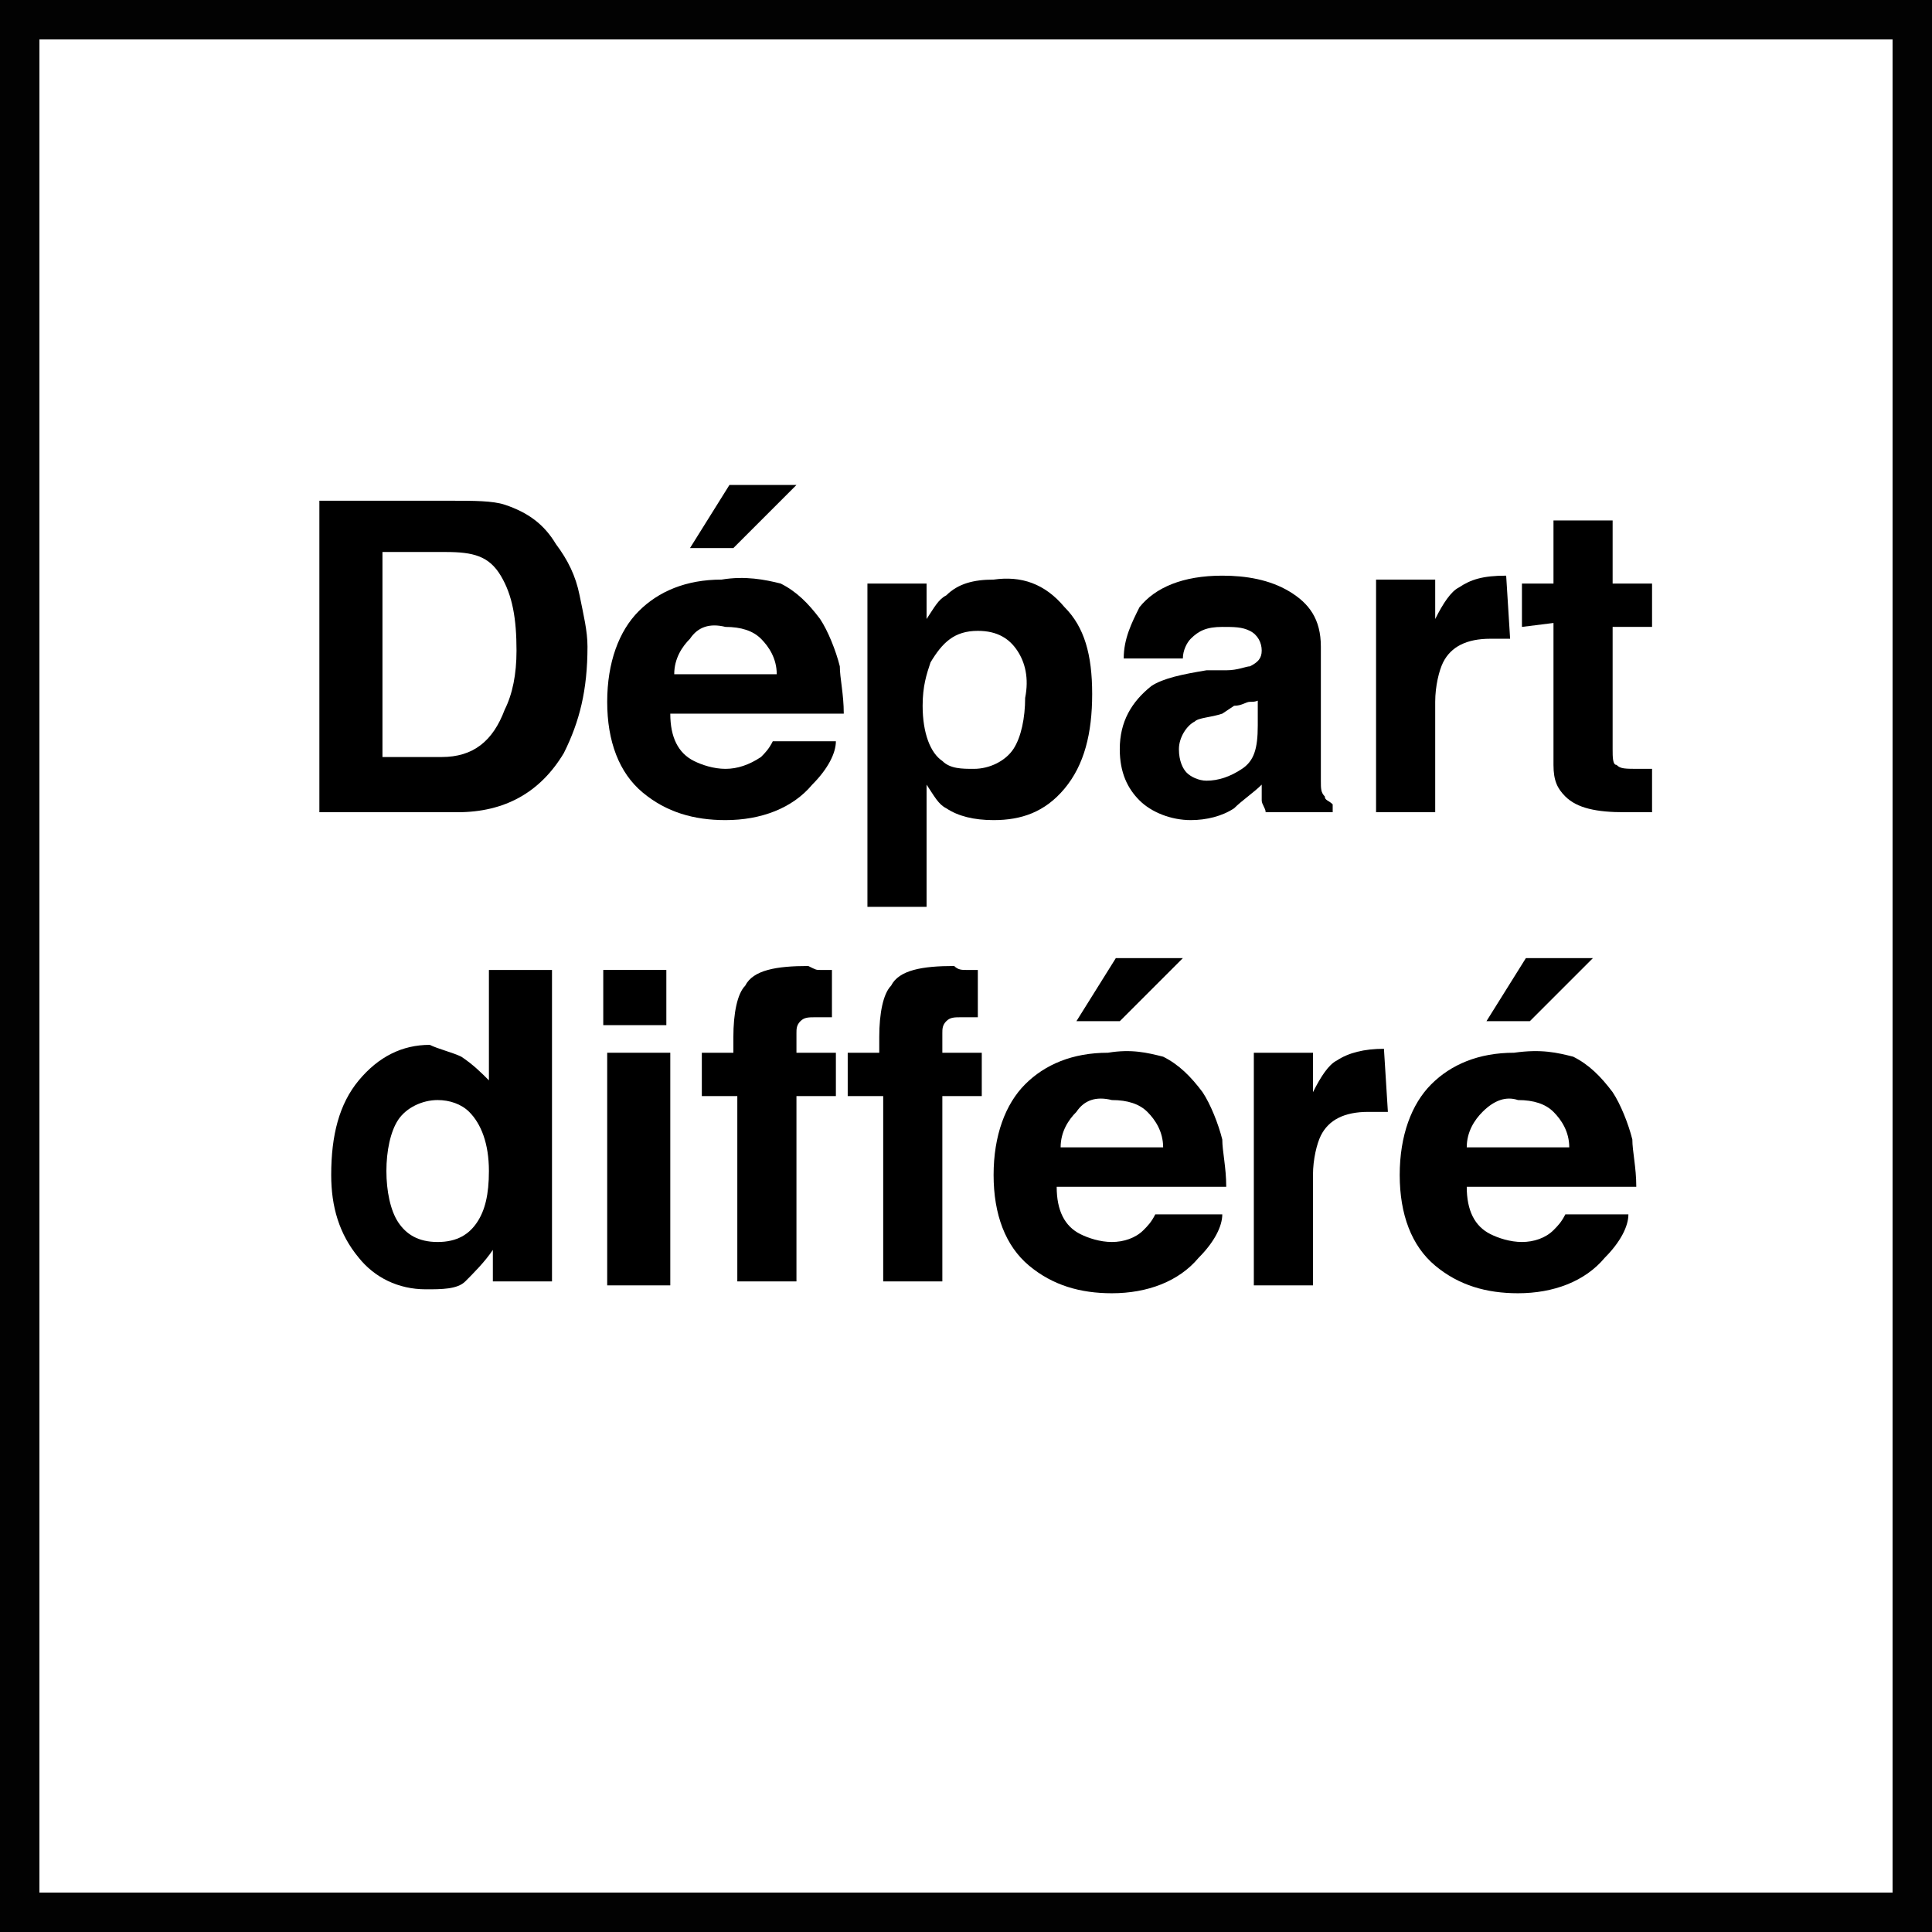
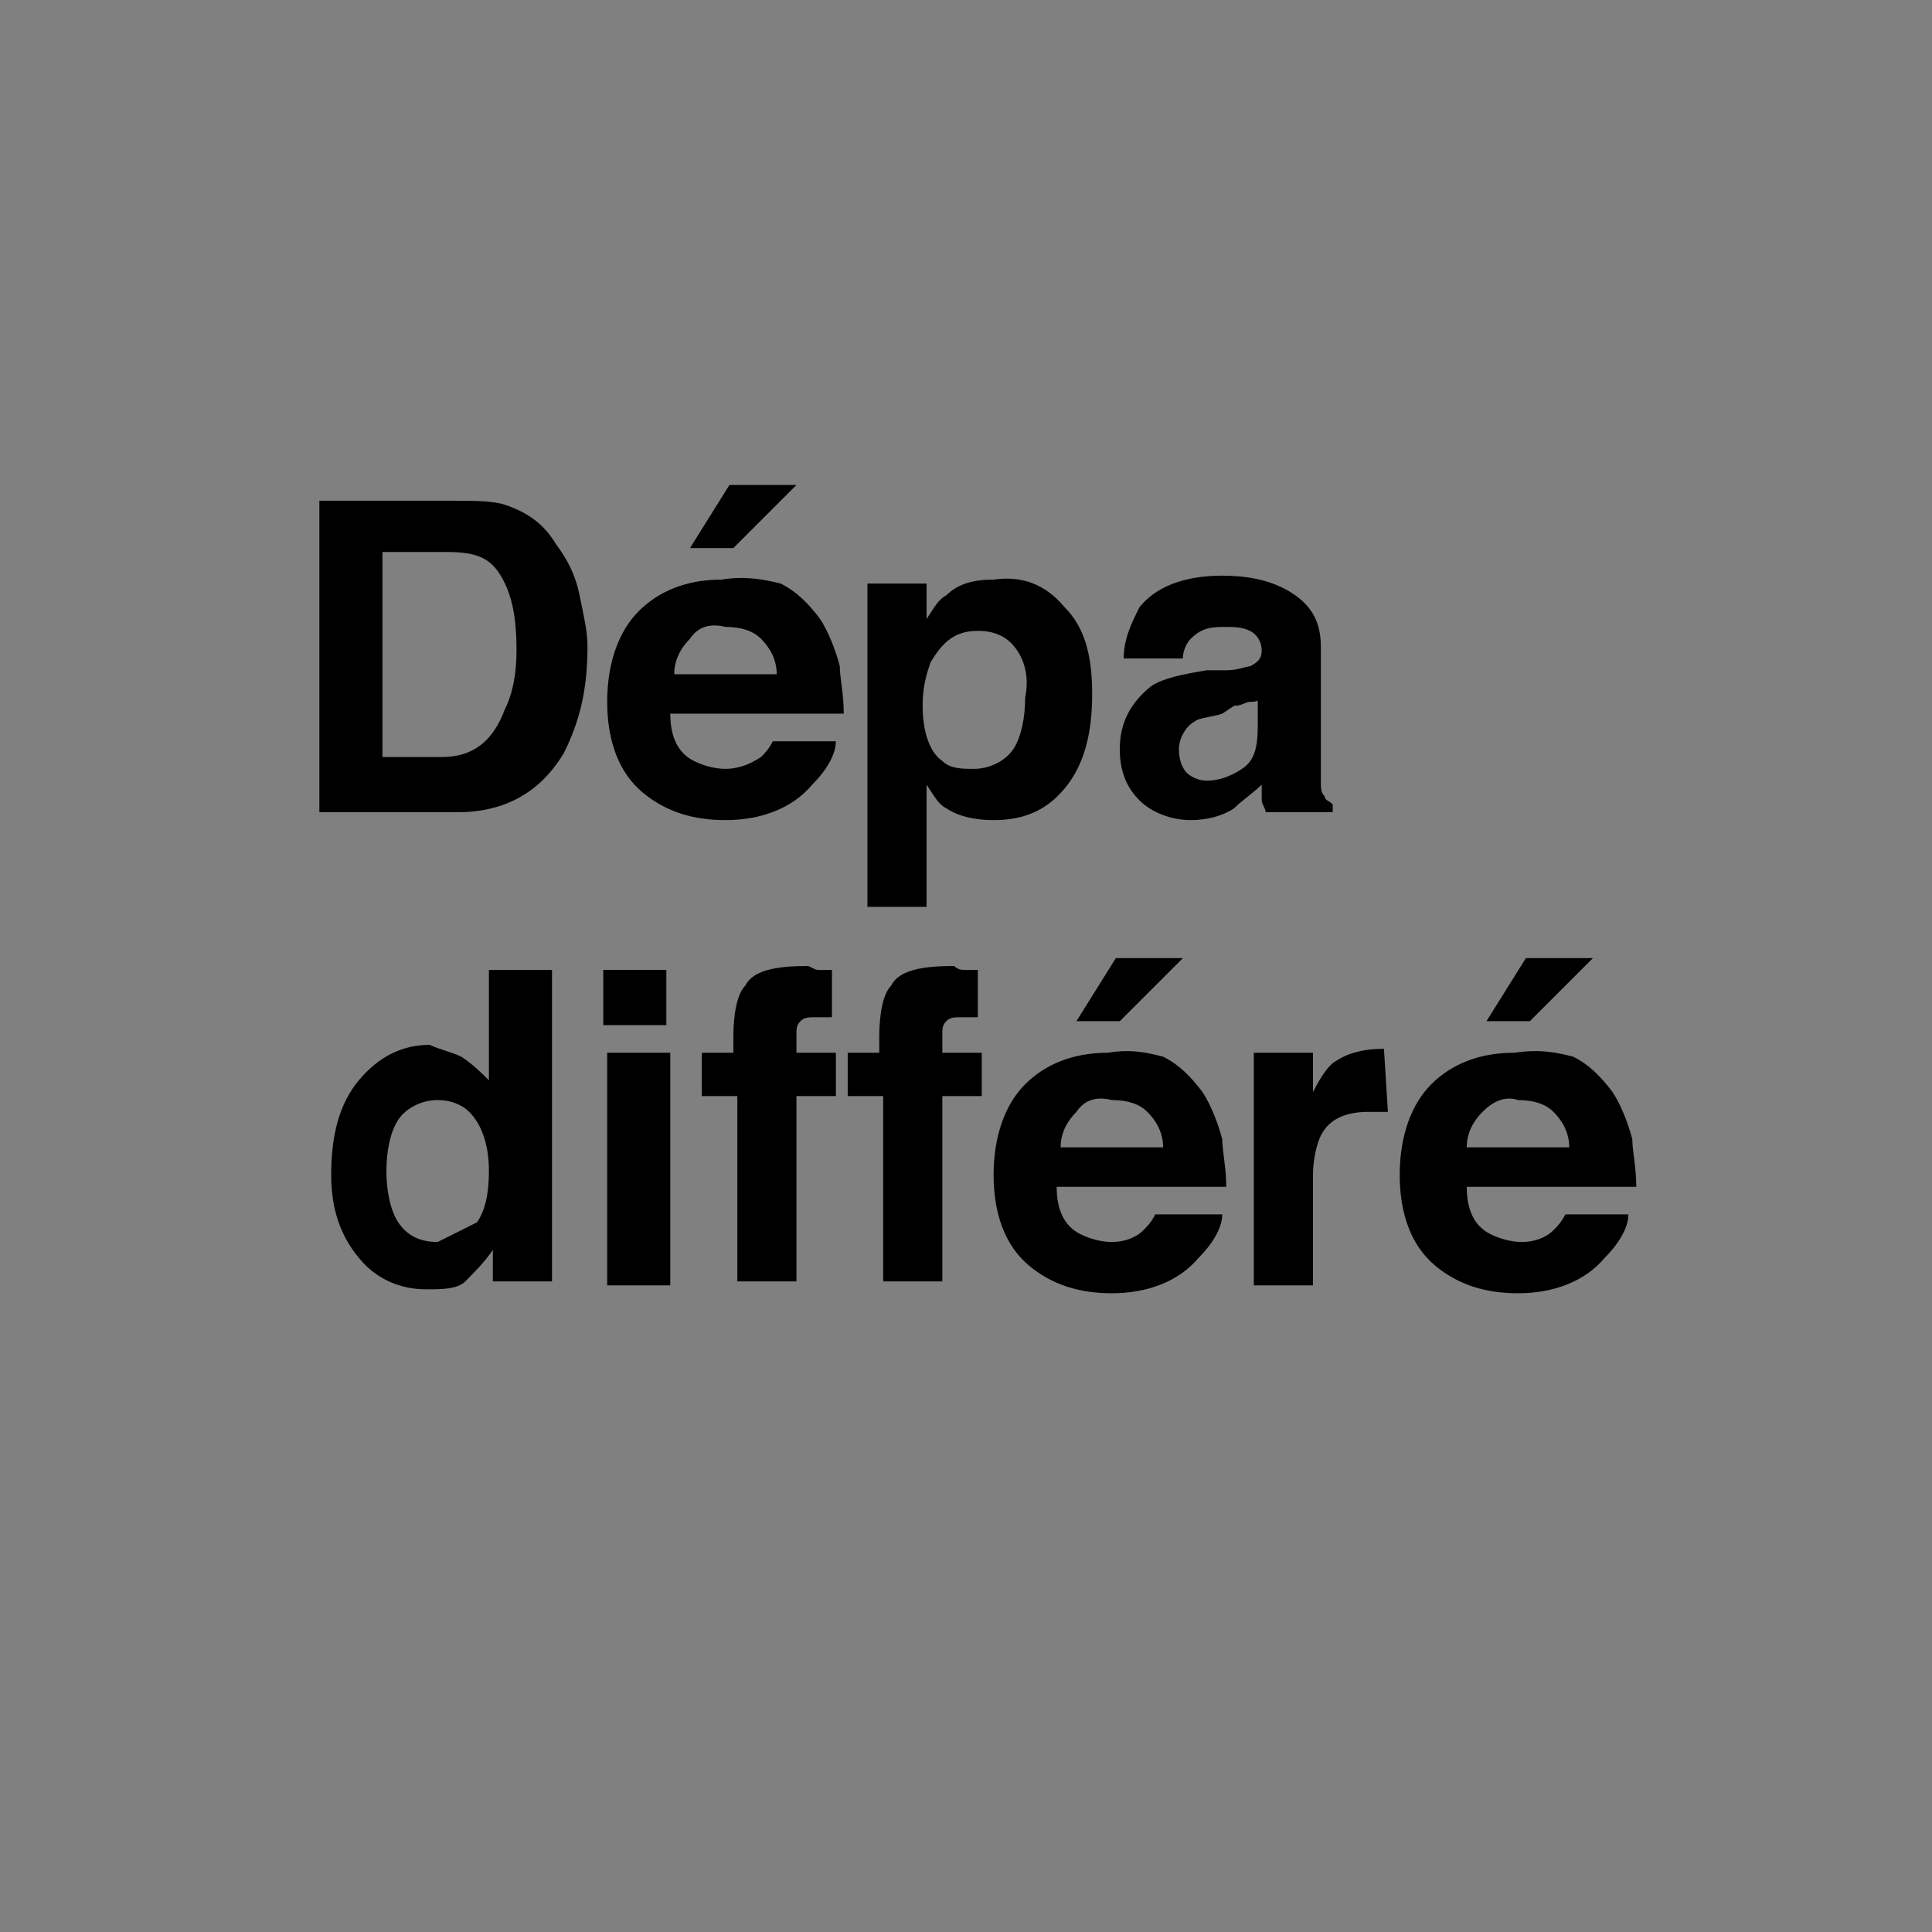
<svg xmlns="http://www.w3.org/2000/svg" version="1.1" id="Calque_1" x="0px" y="0px" viewBox="0 0 49 49" style="enable-background:new 0 0 49 49;" xml:space="preserve">
  <rect x="0" y="0" width="49" height="49" fill="#808080" stroke="none" />
  <style type="text/css">
	.st0{fill:#FFFFFF;}
	.st1{fill:#020202;}
	.st2{enable-background:new    ;}
</style>
  <g id="contour">
    <g>
-       <rect x="0.5" y="0.5" class="st0" width="48" height="48" />
-       <path class="st1" d="M49,49H0V0h49V49z M1,48h47V1H1V48z" />
-     </g>
+       </g>
  </g>
  <g id="depart_différ">
    <g class="st2">
      <path d="M12.8,12.8c0.6,0.2,1,0.5,1.3,1c0.3,0.4,0.5,0.8,0.6,1.3s0.2,0.9,0.2,1.3c0,1.1-0.2,1.9-0.6,2.7c-0.6,1-1.5,1.5-2.7,1.5    H8.1v-7.9h3.4C12,12.7,12.5,12.7,12.8,12.8z M9.7,14v5.2h1.5c0.8,0,1.3-0.4,1.6-1.2c0.2-0.4,0.3-0.9,0.3-1.5    c0-0.8-0.1-1.4-0.4-1.9S12,14,11.3,14H9.7z" />
      <path d="M19.8,14.8c0.4,0.2,0.7,0.5,1,0.9c0.2,0.3,0.4,0.8,0.5,1.2c0,0.3,0.1,0.7,0.1,1.2H17c0,0.6,0.2,1,0.6,1.2    c0.2,0.1,0.5,0.2,0.8,0.2s0.6-0.1,0.9-0.3c0.1-0.1,0.2-0.2,0.3-0.4h1.6c0,0.3-0.2,0.7-0.6,1.1c-0.5,0.6-1.3,0.9-2.2,0.9    c-0.8,0-1.5-0.2-2.1-0.7s-0.9-1.3-0.9-2.3s0.3-1.8,0.8-2.3c0.5-0.5,1.2-0.8,2.1-0.8C18.9,14.6,19.4,14.7,19.8,14.8z M17.5,16.2    c-0.2,0.2-0.4,0.5-0.4,0.9h2.6c0-0.4-0.2-0.7-0.4-0.9c-0.2-0.2-0.5-0.3-0.9-0.3C18,15.8,17.7,15.9,17.5,16.2z M20.2,12.3l-1.6,1.6    h-1.1l1-1.6H20.2z" />
      <path d="M27,15.4c0.5,0.5,0.7,1.2,0.7,2.2S27.5,19.4,27,20s-1.1,0.8-1.8,0.8c-0.5,0-0.9-0.1-1.2-0.3c-0.2-0.1-0.3-0.3-0.5-0.6V23    H22v-8.2h1.5v0.9c0.2-0.3,0.3-0.5,0.5-0.6c0.3-0.3,0.7-0.4,1.2-0.4C25.9,14.6,26.5,14.8,27,15.4z M25.8,16.5    c-0.2-0.3-0.5-0.5-1-0.5c-0.6,0-0.9,0.3-1.2,0.8c-0.1,0.3-0.2,0.6-0.2,1.1c0,0.7,0.2,1.2,0.5,1.4c0.2,0.2,0.5,0.2,0.8,0.2    c0.4,0,0.8-0.2,1-0.5s0.3-0.8,0.3-1.3C26.1,17.2,26,16.8,25.8,16.5z" />
      <path d="M31.1,17c0.3,0,0.5-0.1,0.6-0.1c0.2-0.1,0.3-0.2,0.3-0.4c0-0.2-0.1-0.4-0.3-0.5c-0.2-0.1-0.4-0.1-0.7-0.1    c-0.4,0-0.6,0.1-0.8,0.3c-0.1,0.1-0.2,0.3-0.2,0.5h-1.5c0-0.5,0.2-0.9,0.4-1.3c0.4-0.5,1.1-0.8,2.1-0.8c0.6,0,1.2,0.1,1.7,0.4    c0.5,0.3,0.8,0.7,0.8,1.4v2.7c0,0.2,0,0.4,0,0.7c0,0.2,0,0.3,0.1,0.4c0,0.1,0.1,0.1,0.2,0.2v0.2h-1.7c0-0.1-0.1-0.2-0.1-0.3    c0-0.1,0-0.2,0-0.4c-0.2,0.2-0.5,0.4-0.7,0.6c-0.3,0.2-0.7,0.3-1.1,0.3c-0.5,0-1-0.2-1.3-0.5s-0.5-0.7-0.5-1.3    c0-0.7,0.3-1.2,0.8-1.6c0.3-0.2,0.8-0.3,1.4-0.4L31.1,17z M32,17.7c-0.1,0.1-0.2,0.1-0.3,0.1c-0.1,0-0.2,0.1-0.4,0.1L31,18.1    c-0.3,0.1-0.6,0.1-0.7,0.2c-0.2,0.1-0.4,0.4-0.4,0.7c0,0.3,0.1,0.5,0.2,0.6s0.3,0.2,0.5,0.2c0.3,0,0.6-0.1,0.9-0.3    c0.3-0.2,0.4-0.5,0.4-1.1v-0.7H32z" />
-       <path d="M38.2,14.6L38.2,14.6l0.1,1.6c-0.1,0-0.2,0-0.3,0s-0.1,0-0.2,0c-0.6,0-1,0.2-1.2,0.6c-0.1,0.2-0.2,0.6-0.2,1v2.8h-1.5    v-5.9h1.5v1c0.2-0.4,0.4-0.7,0.6-0.8C37.3,14.7,37.6,14.6,38.2,14.6C38.1,14.6,38.1,14.6,38.2,14.6z" />
-       <path d="M38.6,15.9v-1.1h0.8v-1.6h1.5v1.6h1v1.1h-1V19c0,0.2,0,0.4,0.1,0.4c0.1,0.1,0.2,0.1,0.6,0.1h0.1c0,0,0.1,0,0.2,0v1.1h-0.7    c-0.7,0-1.2-0.1-1.5-0.4c-0.2-0.2-0.3-0.4-0.3-0.8v-3.6L38.6,15.9L38.6,15.9z" />
    </g>
    <g class="st2">
-       <path d="M11.7,26.8c0.3,0.2,0.5,0.4,0.7,0.6v-2.8H14v7.9h-1.5v-0.8c-0.2,0.3-0.5,0.6-0.7,0.8s-0.6,0.2-1,0.2    c-0.7,0-1.3-0.3-1.7-0.8c-0.5-0.6-0.7-1.3-0.7-2.1c0-1,0.2-1.8,0.7-2.4s1.1-0.9,1.8-0.9C11.1,26.6,11.5,26.7,11.7,26.8z M12.1,31    c0.2-0.3,0.3-0.7,0.3-1.3c0-0.7-0.2-1.2-0.5-1.5c-0.2-0.2-0.5-0.3-0.8-0.3c-0.4,0-0.8,0.2-1,0.5s-0.3,0.8-0.3,1.3s0.1,1,0.3,1.3    s0.5,0.5,1,0.5S11.9,31.3,12.1,31z" />
+       <path d="M11.7,26.8c0.3,0.2,0.5,0.4,0.7,0.6v-2.8H14v7.9h-1.5v-0.8c-0.2,0.3-0.5,0.6-0.7,0.8s-0.6,0.2-1,0.2    c-0.7,0-1.3-0.3-1.7-0.8c-0.5-0.6-0.7-1.3-0.7-2.1c0-1,0.2-1.8,0.7-2.4s1.1-0.9,1.8-0.9C11.1,26.6,11.5,26.7,11.7,26.8z M12.1,31    c0.2-0.3,0.3-0.7,0.3-1.3c0-0.7-0.2-1.2-0.5-1.5c-0.2-0.2-0.5-0.3-0.8-0.3c-0.4,0-0.8,0.2-1,0.5s-0.3,0.8-0.3,1.3s0.1,1,0.3,1.3    s0.5,0.5,1,0.5z" />
      <path d="M16.9,26h-1.6v-1.4h1.6V26z M15.4,26.7H17v5.9h-1.6V26.7z" />
      <path d="M20.8,24.6c0.1,0,0.2,0,0.3,0v1.2c-0.1,0-0.2,0-0.4,0c-0.2,0-0.3,0-0.4,0.1s-0.1,0.2-0.1,0.3s0,0.3,0,0.5h1v1.1h-1v4.7    h-1.5v-4.7h-0.9v-1.1h0.8v-0.4c0-0.6,0.1-1.1,0.3-1.3c0.2-0.4,0.8-0.5,1.6-0.5C20.7,24.6,20.7,24.6,20.8,24.6z" />
      <path d="M24.5,24.6c0.1,0,0.2,0,0.3,0v1.2c-0.1,0-0.2,0-0.4,0c-0.2,0-0.3,0-0.4,0.1s-0.1,0.2-0.1,0.3s0,0.3,0,0.5h1v1.1h-1v4.7    h-1.5v-4.7h-0.9v-1.1h0.8v-0.4c0-0.6,0.1-1.1,0.3-1.3c0.2-0.4,0.8-0.5,1.6-0.5C24.3,24.6,24.4,24.6,24.5,24.6z" />
      <path d="M29.5,26.8c0.4,0.2,0.7,0.5,1,0.9c0.2,0.3,0.4,0.8,0.5,1.2c0,0.3,0.1,0.7,0.1,1.2h-4.3c0,0.6,0.2,1,0.6,1.2    c0.2,0.1,0.5,0.2,0.8,0.2s0.6-0.1,0.8-0.3c0.1-0.1,0.2-0.2,0.3-0.4H31c0,0.3-0.2,0.7-0.6,1.1c-0.5,0.6-1.3,0.9-2.2,0.9    c-0.8,0-1.5-0.2-2.1-0.7s-0.9-1.3-0.9-2.3s0.3-1.8,0.8-2.3s1.2-0.8,2.1-0.8C28.7,26.6,29.1,26.7,29.5,26.8z M27.3,28.2    c-0.2,0.2-0.4,0.5-0.4,0.9h2.6c0-0.4-0.2-0.7-0.4-0.9c-0.2-0.2-0.5-0.3-0.9-0.3C27.8,27.8,27.5,27.9,27.3,28.2z M30,24.3l-1.6,1.6    h-1.1l1-1.6H30z" />
      <path d="M35.1,26.6L35.1,26.6l0.1,1.6c-0.1,0-0.2,0-0.3,0s-0.1,0-0.2,0c-0.6,0-1,0.2-1.2,0.6c-0.1,0.2-0.2,0.6-0.2,1v2.8h-1.5    v-5.9h1.5v1c0.2-0.4,0.4-0.7,0.6-0.8C34.2,26.7,34.6,26.6,35.1,26.6L35.1,26.6z" />
      <path d="M39.9,26.8c0.4,0.2,0.7,0.5,1,0.9c0.2,0.3,0.4,0.8,0.5,1.2c0,0.3,0.1,0.7,0.1,1.2h-4.3c0,0.6,0.2,1,0.6,1.2    c0.2,0.1,0.5,0.2,0.8,0.2s0.6-0.1,0.8-0.3c0.1-0.1,0.2-0.2,0.3-0.4h1.6c0,0.3-0.2,0.7-0.6,1.1c-0.5,0.6-1.3,0.9-2.2,0.9    c-0.8,0-1.5-0.2-2.1-0.7s-0.9-1.3-0.9-2.3s0.3-1.8,0.8-2.3s1.2-0.8,2.1-0.8C39.1,26.6,39.5,26.7,39.9,26.8z M37.6,28.2    c-0.2,0.2-0.4,0.5-0.4,0.9h2.6c0-0.4-0.2-0.7-0.4-0.9c-0.2-0.2-0.5-0.3-0.9-0.3C38.2,27.8,37.9,27.9,37.6,28.2z M40.4,24.3    l-1.6,1.6h-1.1l1-1.6H40.4z" />
    </g>
  </g>
</svg>